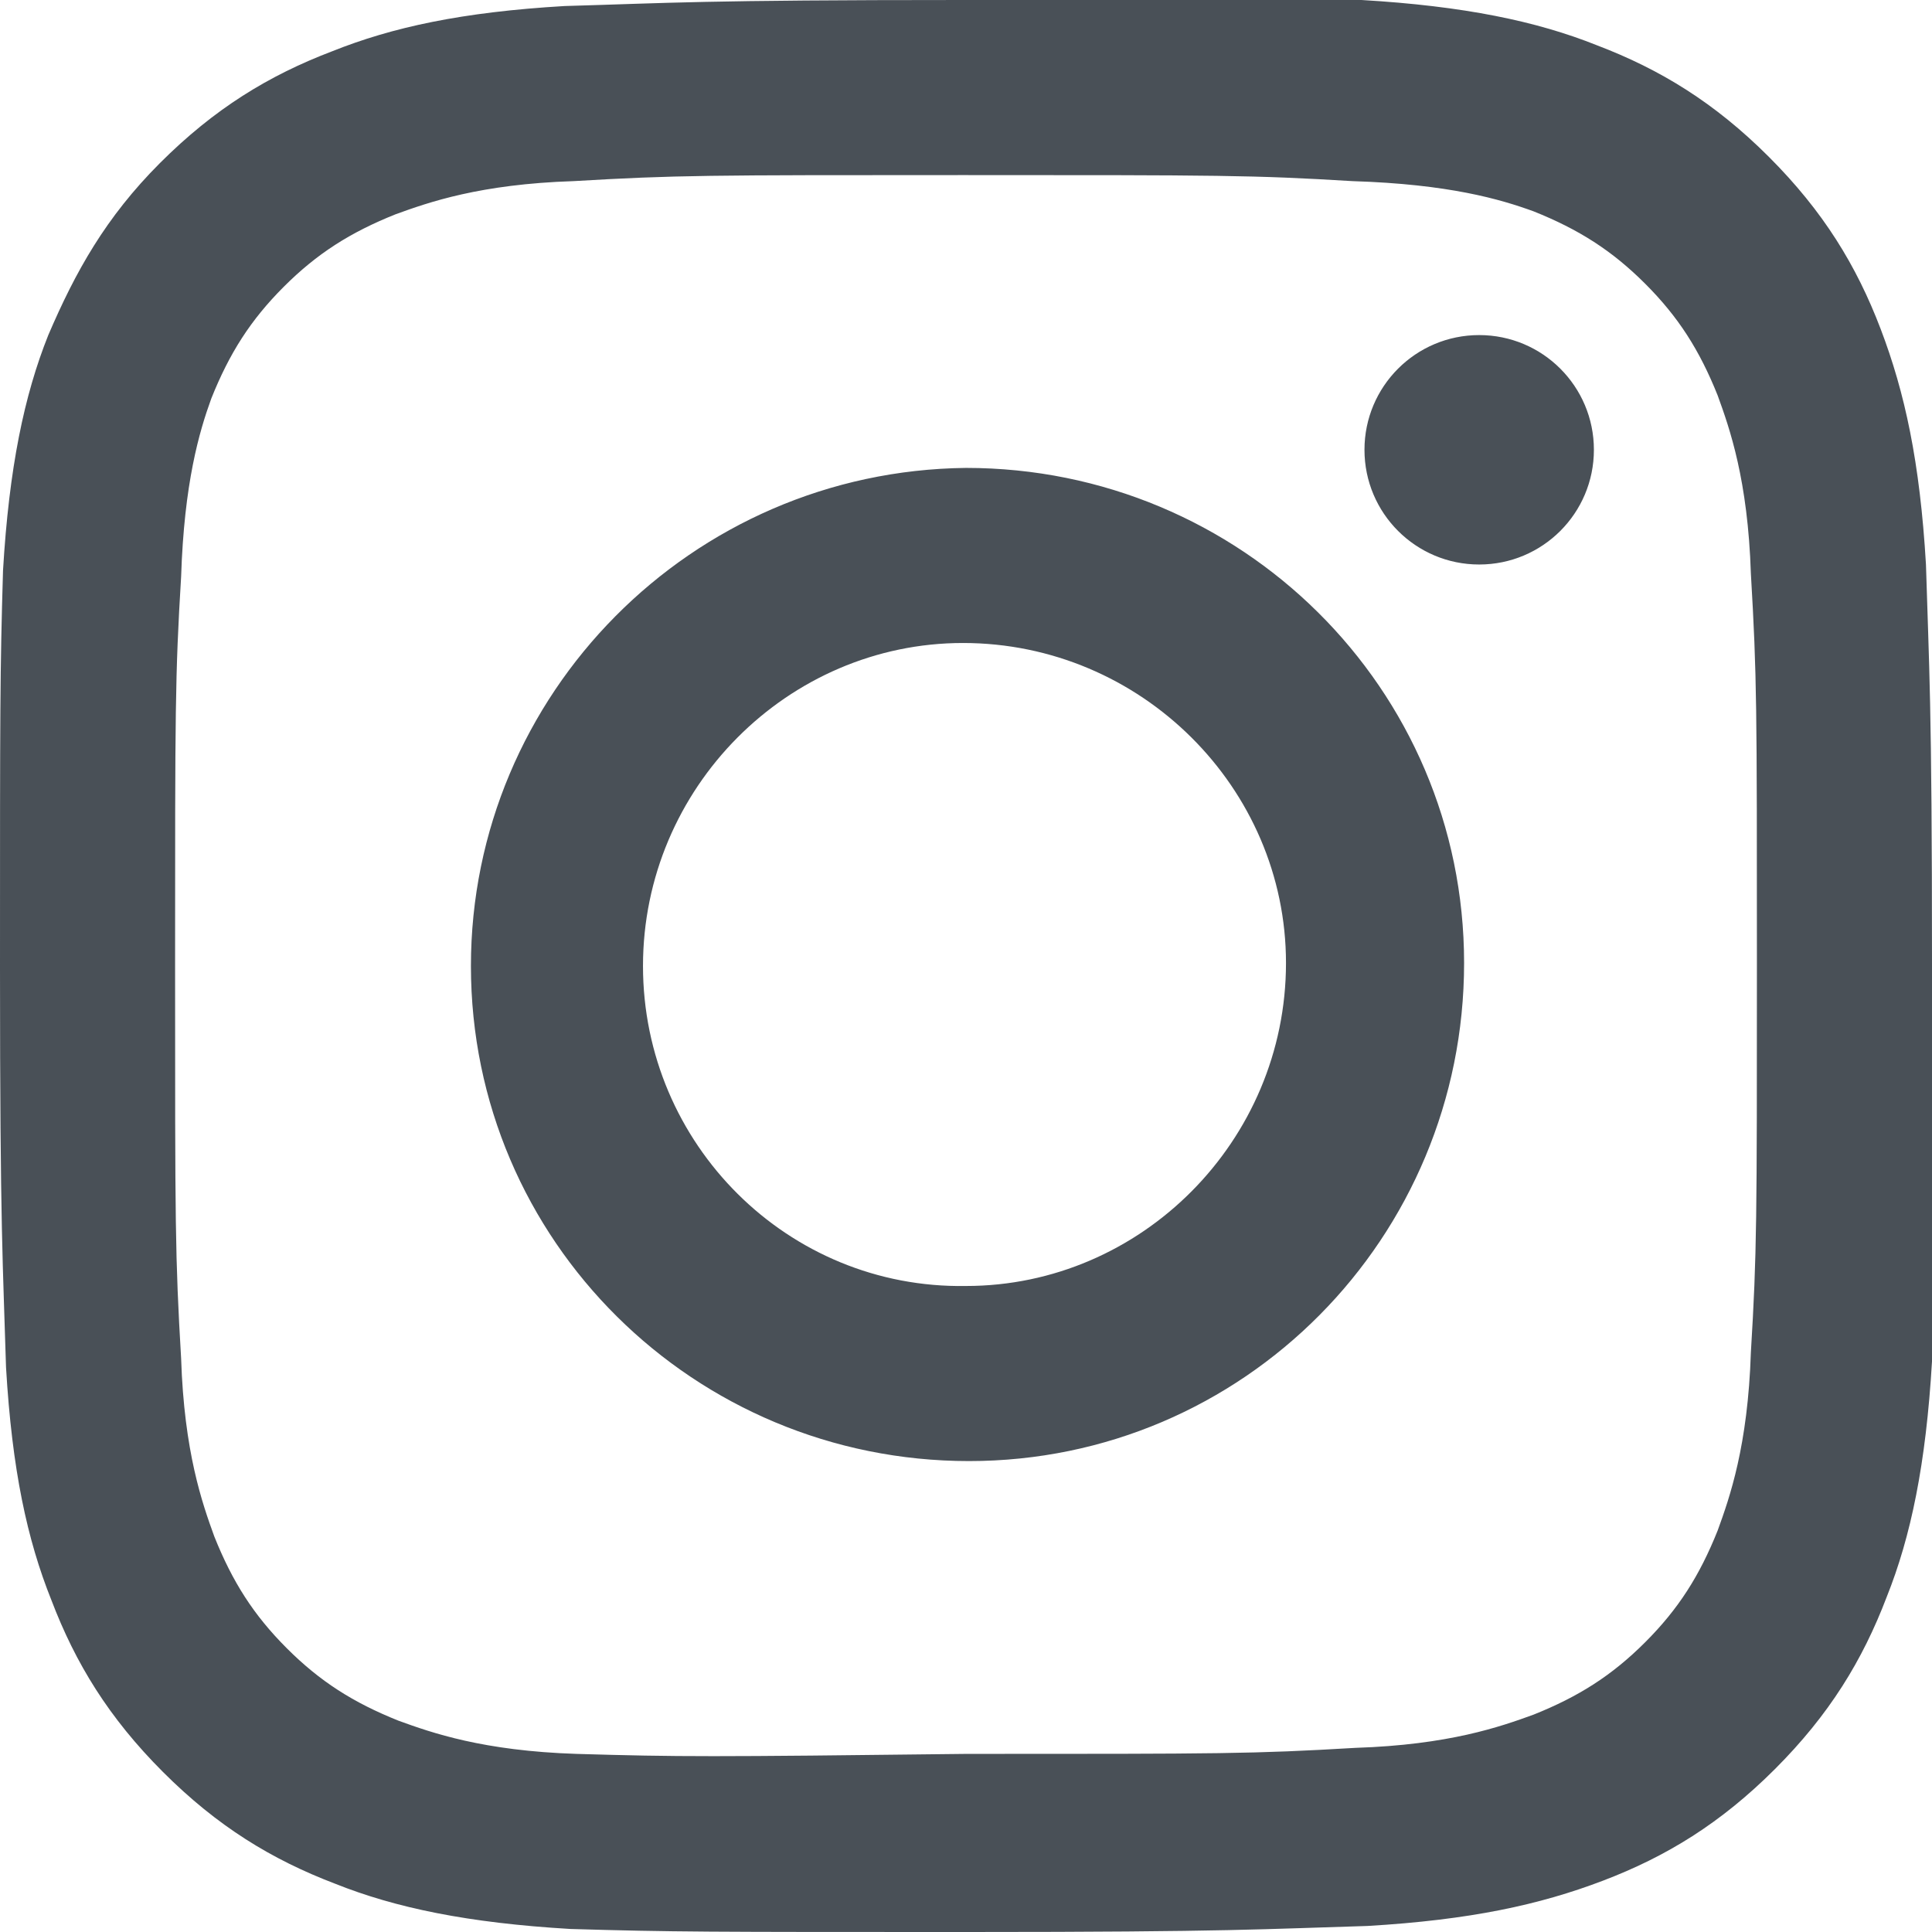
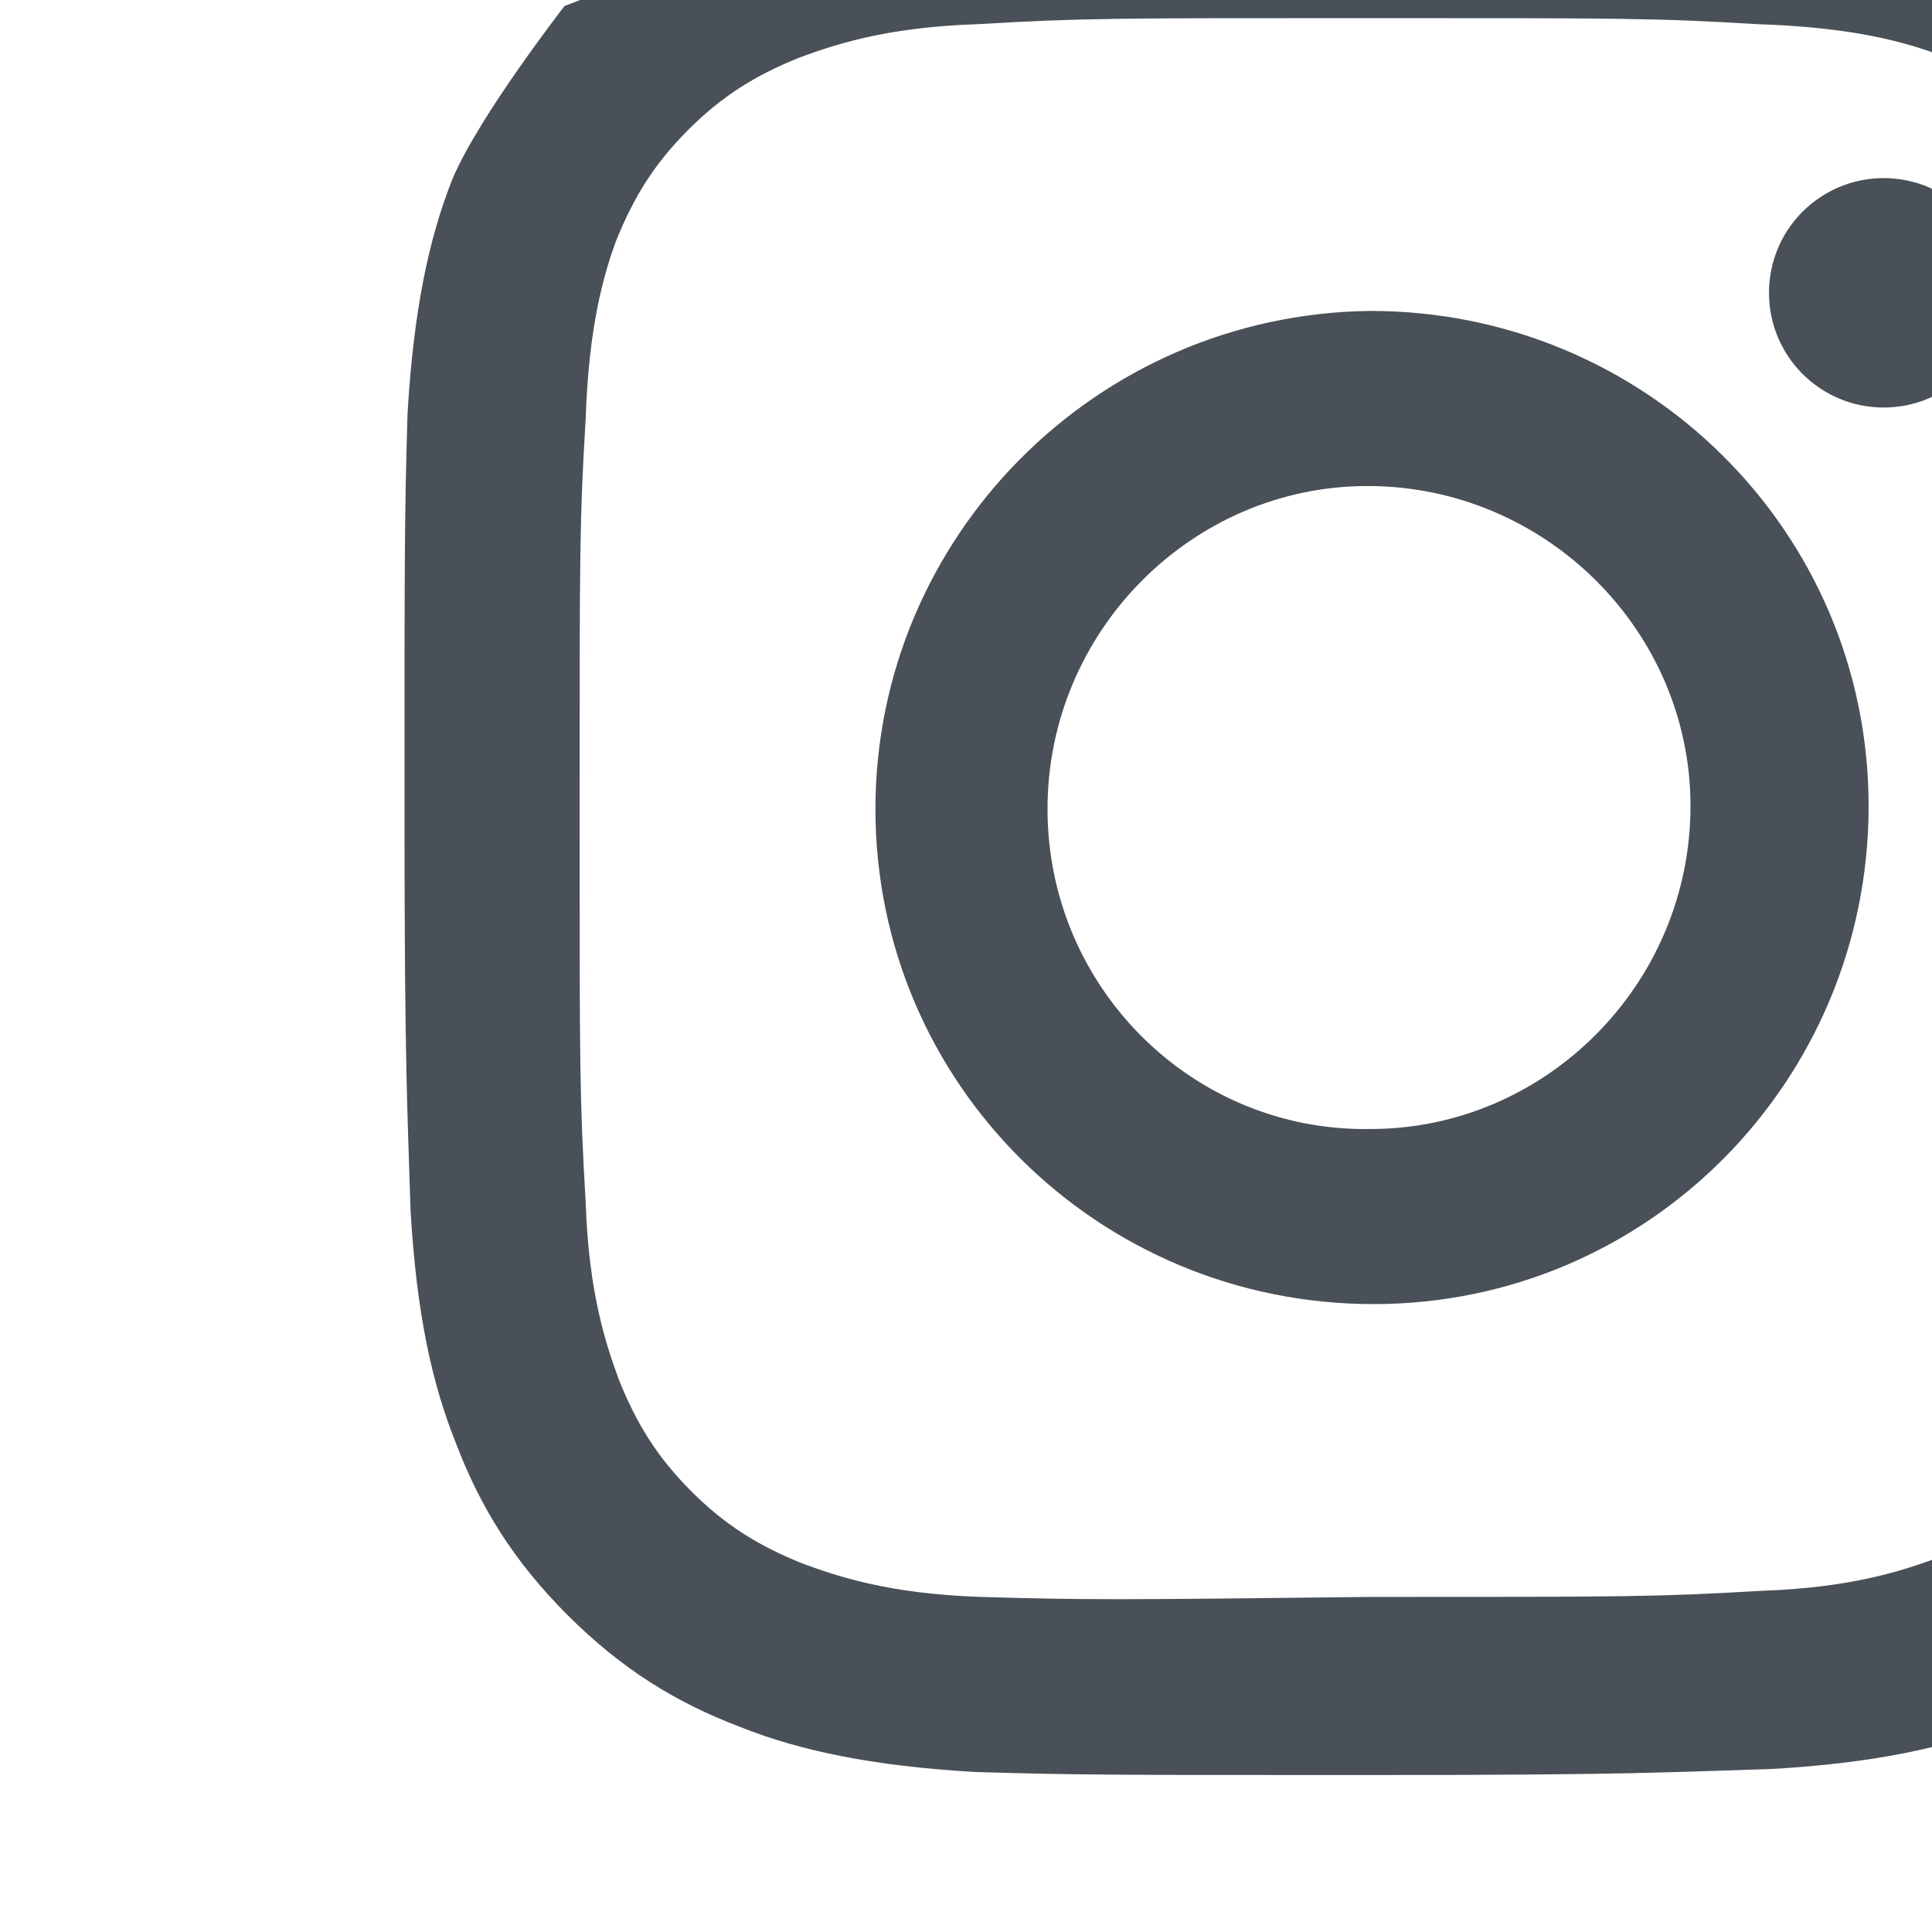
<svg xmlns="http://www.w3.org/2000/svg" enable-background="new 0 0 64 64" viewBox="0 0 64 64">
-   <path d="m18.7.2c-3.4.2-5.7.7-7.7 1.5-2.1.8-3.9 1.9-5.7 3.7s-2.8 3.6-3.7 5.7c-.8 2-1.3 4.4-1.5 7.8-.1 3.4-.1 4.5-.1 13.2s.1 9.8.2 13.2c.2 3.4.7 5.7 1.5 7.7.8 2.1 1.9 3.9 3.7 5.7s3.6 2.9 5.7 3.7c2 .8 4.4 1.3 7.8 1.5 3.4.1 4.5.1 13.2.1s9.8-.1 13.2-.2c3.4-.2 5.7-.7 7.8-1.5s3.9-1.9 5.7-3.7 2.9-3.6 3.7-5.7c.8-2 1.3-4.4 1.5-7.8 0-3.4 0-4.5 0-13.2s-.1-9.8-.2-13.2c-.2-3.4-.7-5.7-1.5-7.8s-1.9-3.9-3.7-5.7-3.6-2.9-5.7-3.7c-2-.8-4.4-1.3-7.8-1.5-3.4 0-4.5 0-13.2 0s-9.7.1-13.2.2m.4 57.9c-3.1-.1-4.8-.7-5.9-1.1-1.5-.6-2.6-1.3-3.7-2.4s-1.8-2.2-2.4-3.7c-.4-1.1-1-2.8-1.1-5.9-.2-3.4-.2-4.4-.2-13 0-8.5 0-9.6.2-12.9.1-3.1.6-4.8 1-5.9.6-1.5 1.3-2.6 2.4-3.7s2.2-1.8 3.7-2.4c1.1-.4 2.8-1 5.9-1.1 3.4-.2 4.4-.2 12.9-.2s9.6 0 12.9.2c3.2.1 4.9.6 6 1 1.5.6 2.6 1.3 3.7 2.4s1.8 2.2 2.4 3.7c.4 1.1 1 2.8 1.1 5.9.2 3.4.2 4.4.2 12.9s0 9.6-.2 12.9c-.1 3.1-.7 4.8-1.1 5.9-.6 1.5-1.3 2.6-2.4 3.7s-2.2 1.8-3.7 2.4c-1.1.4-2.8 1-5.9 1.1-3.4.2-4.4.2-12.9.2-8.5.1-9.5.1-12.9 0m26.1-43.2c0 2.1 1.7 3.8 3.8 3.8s3.8-1.7 3.8-3.8-1.7-3.8-3.8-3.8-3.8 1.7-3.8 3.8m-29.6 17.1c0 9.1 7.4 16.4 16.5 16.4s16.4-7.4 16.4-16.5-7.4-16.4-16.5-16.4c-9.1.1-16.4 7.5-16.4 16.5m5.7 0c0-5.9 4.8-10.7 10.6-10.7 5.9 0 10.7 4.8 10.7 10.6 0 5.9-4.8 10.7-10.6 10.7-5.9.1-10.7-4.7-10.7-10.6" fill="#495057" />
+   <path d="m18.7.2s-2.8 3.6-3.7 5.7c-.8 2-1.3 4.4-1.5 7.8-.1 3.4-.1 4.5-.1 13.2s.1 9.8.2 13.2c.2 3.4.7 5.7 1.5 7.7.8 2.1 1.9 3.9 3.7 5.7s3.6 2.9 5.7 3.7c2 .8 4.4 1.3 7.8 1.5 3.4.1 4.5.1 13.2.1s9.8-.1 13.2-.2c3.4-.2 5.7-.7 7.8-1.5s3.9-1.9 5.7-3.7 2.9-3.6 3.7-5.7c.8-2 1.3-4.4 1.5-7.8 0-3.4 0-4.5 0-13.2s-.1-9.8-.2-13.2c-.2-3.4-.7-5.7-1.5-7.8s-1.9-3.9-3.7-5.7-3.6-2.9-5.7-3.7c-2-.8-4.4-1.3-7.8-1.5-3.4 0-4.5 0-13.2 0s-9.7.1-13.2.2m.4 57.9c-3.1-.1-4.8-.7-5.9-1.1-1.5-.6-2.6-1.3-3.7-2.4s-1.8-2.2-2.4-3.7c-.4-1.1-1-2.8-1.1-5.9-.2-3.4-.2-4.4-.2-13 0-8.5 0-9.6.2-12.9.1-3.1.6-4.8 1-5.9.6-1.5 1.3-2.6 2.4-3.7s2.2-1.8 3.7-2.4c1.1-.4 2.8-1 5.9-1.1 3.4-.2 4.4-.2 12.9-.2s9.6 0 12.9.2c3.2.1 4.9.6 6 1 1.5.6 2.6 1.3 3.7 2.4s1.8 2.2 2.4 3.7c.4 1.1 1 2.8 1.1 5.9.2 3.4.2 4.4.2 12.9s0 9.6-.2 12.9c-.1 3.1-.7 4.8-1.1 5.9-.6 1.5-1.3 2.6-2.4 3.7s-2.2 1.8-3.7 2.4c-1.1.4-2.8 1-5.9 1.1-3.4.2-4.4.2-12.9.2-8.5.1-9.5.1-12.9 0m26.1-43.2c0 2.1 1.7 3.8 3.8 3.8s3.8-1.7 3.8-3.8-1.7-3.8-3.8-3.8-3.8 1.7-3.8 3.8m-29.6 17.1c0 9.1 7.4 16.4 16.5 16.4s16.4-7.4 16.4-16.5-7.4-16.4-16.5-16.4c-9.1.1-16.4 7.5-16.4 16.5m5.7 0c0-5.9 4.8-10.7 10.6-10.7 5.9 0 10.7 4.8 10.7 10.6 0 5.9-4.8 10.7-10.6 10.7-5.9.1-10.7-4.7-10.7-10.6" fill="#495057" />
</svg>